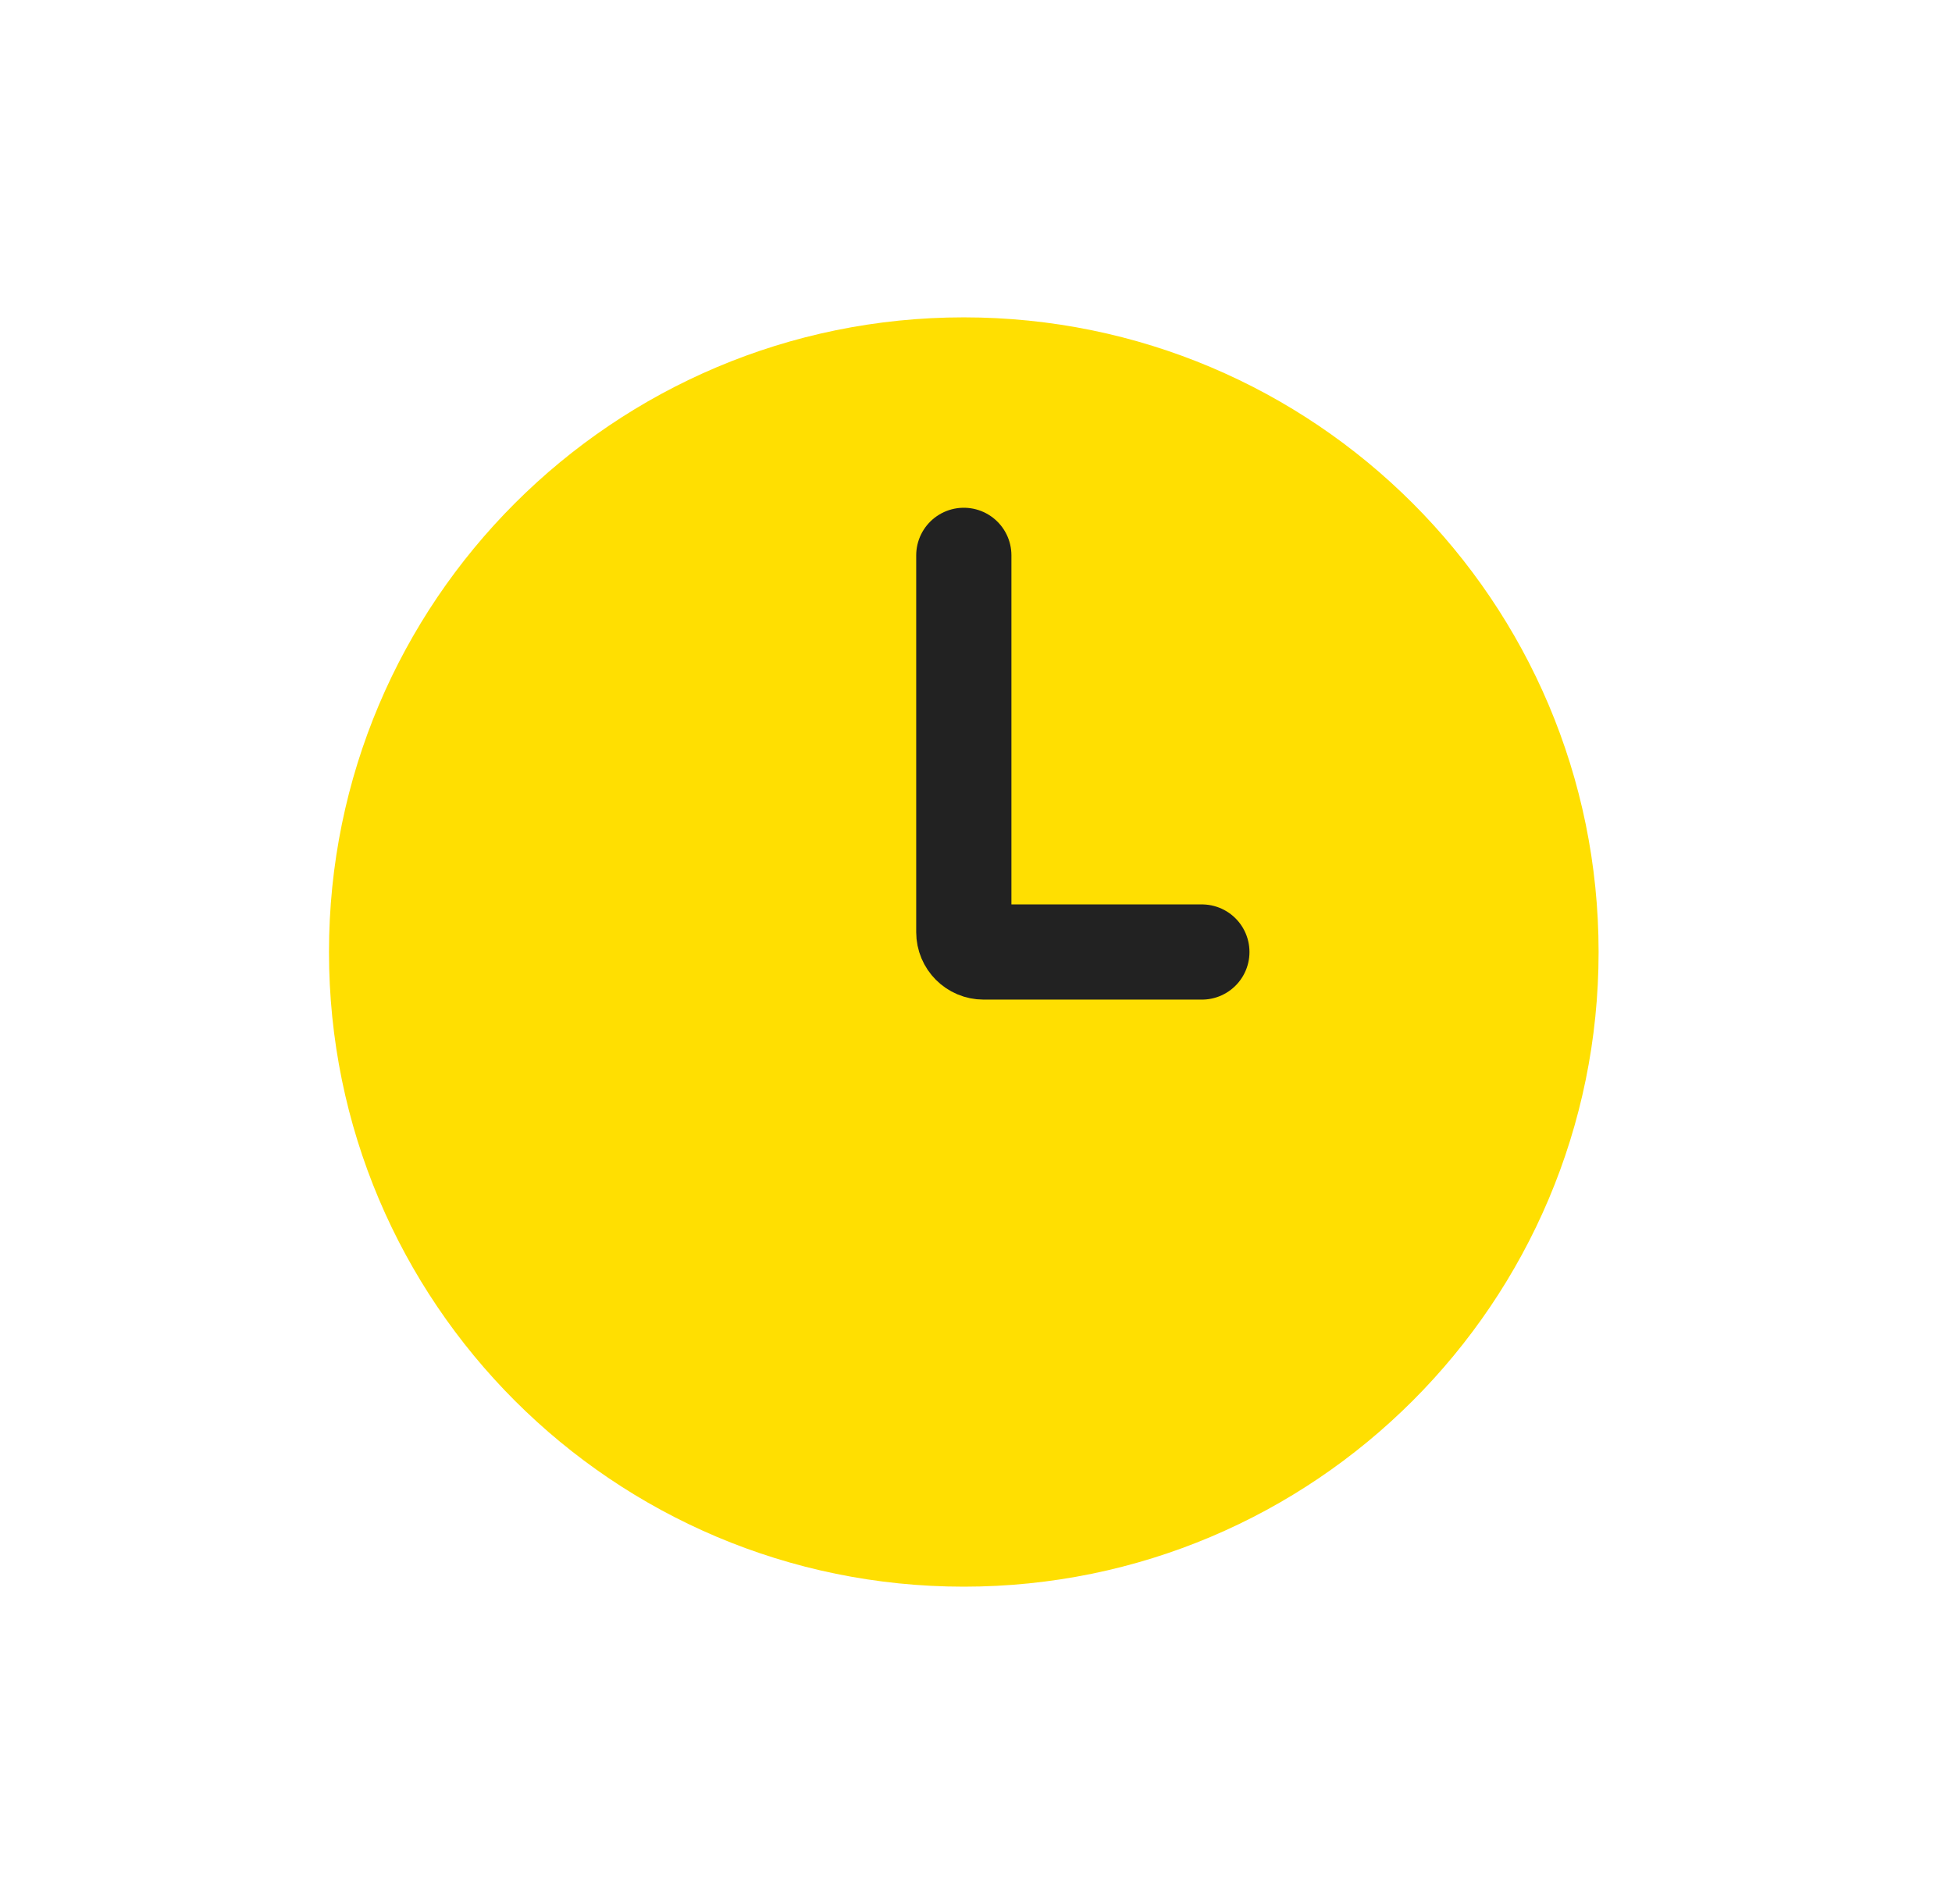
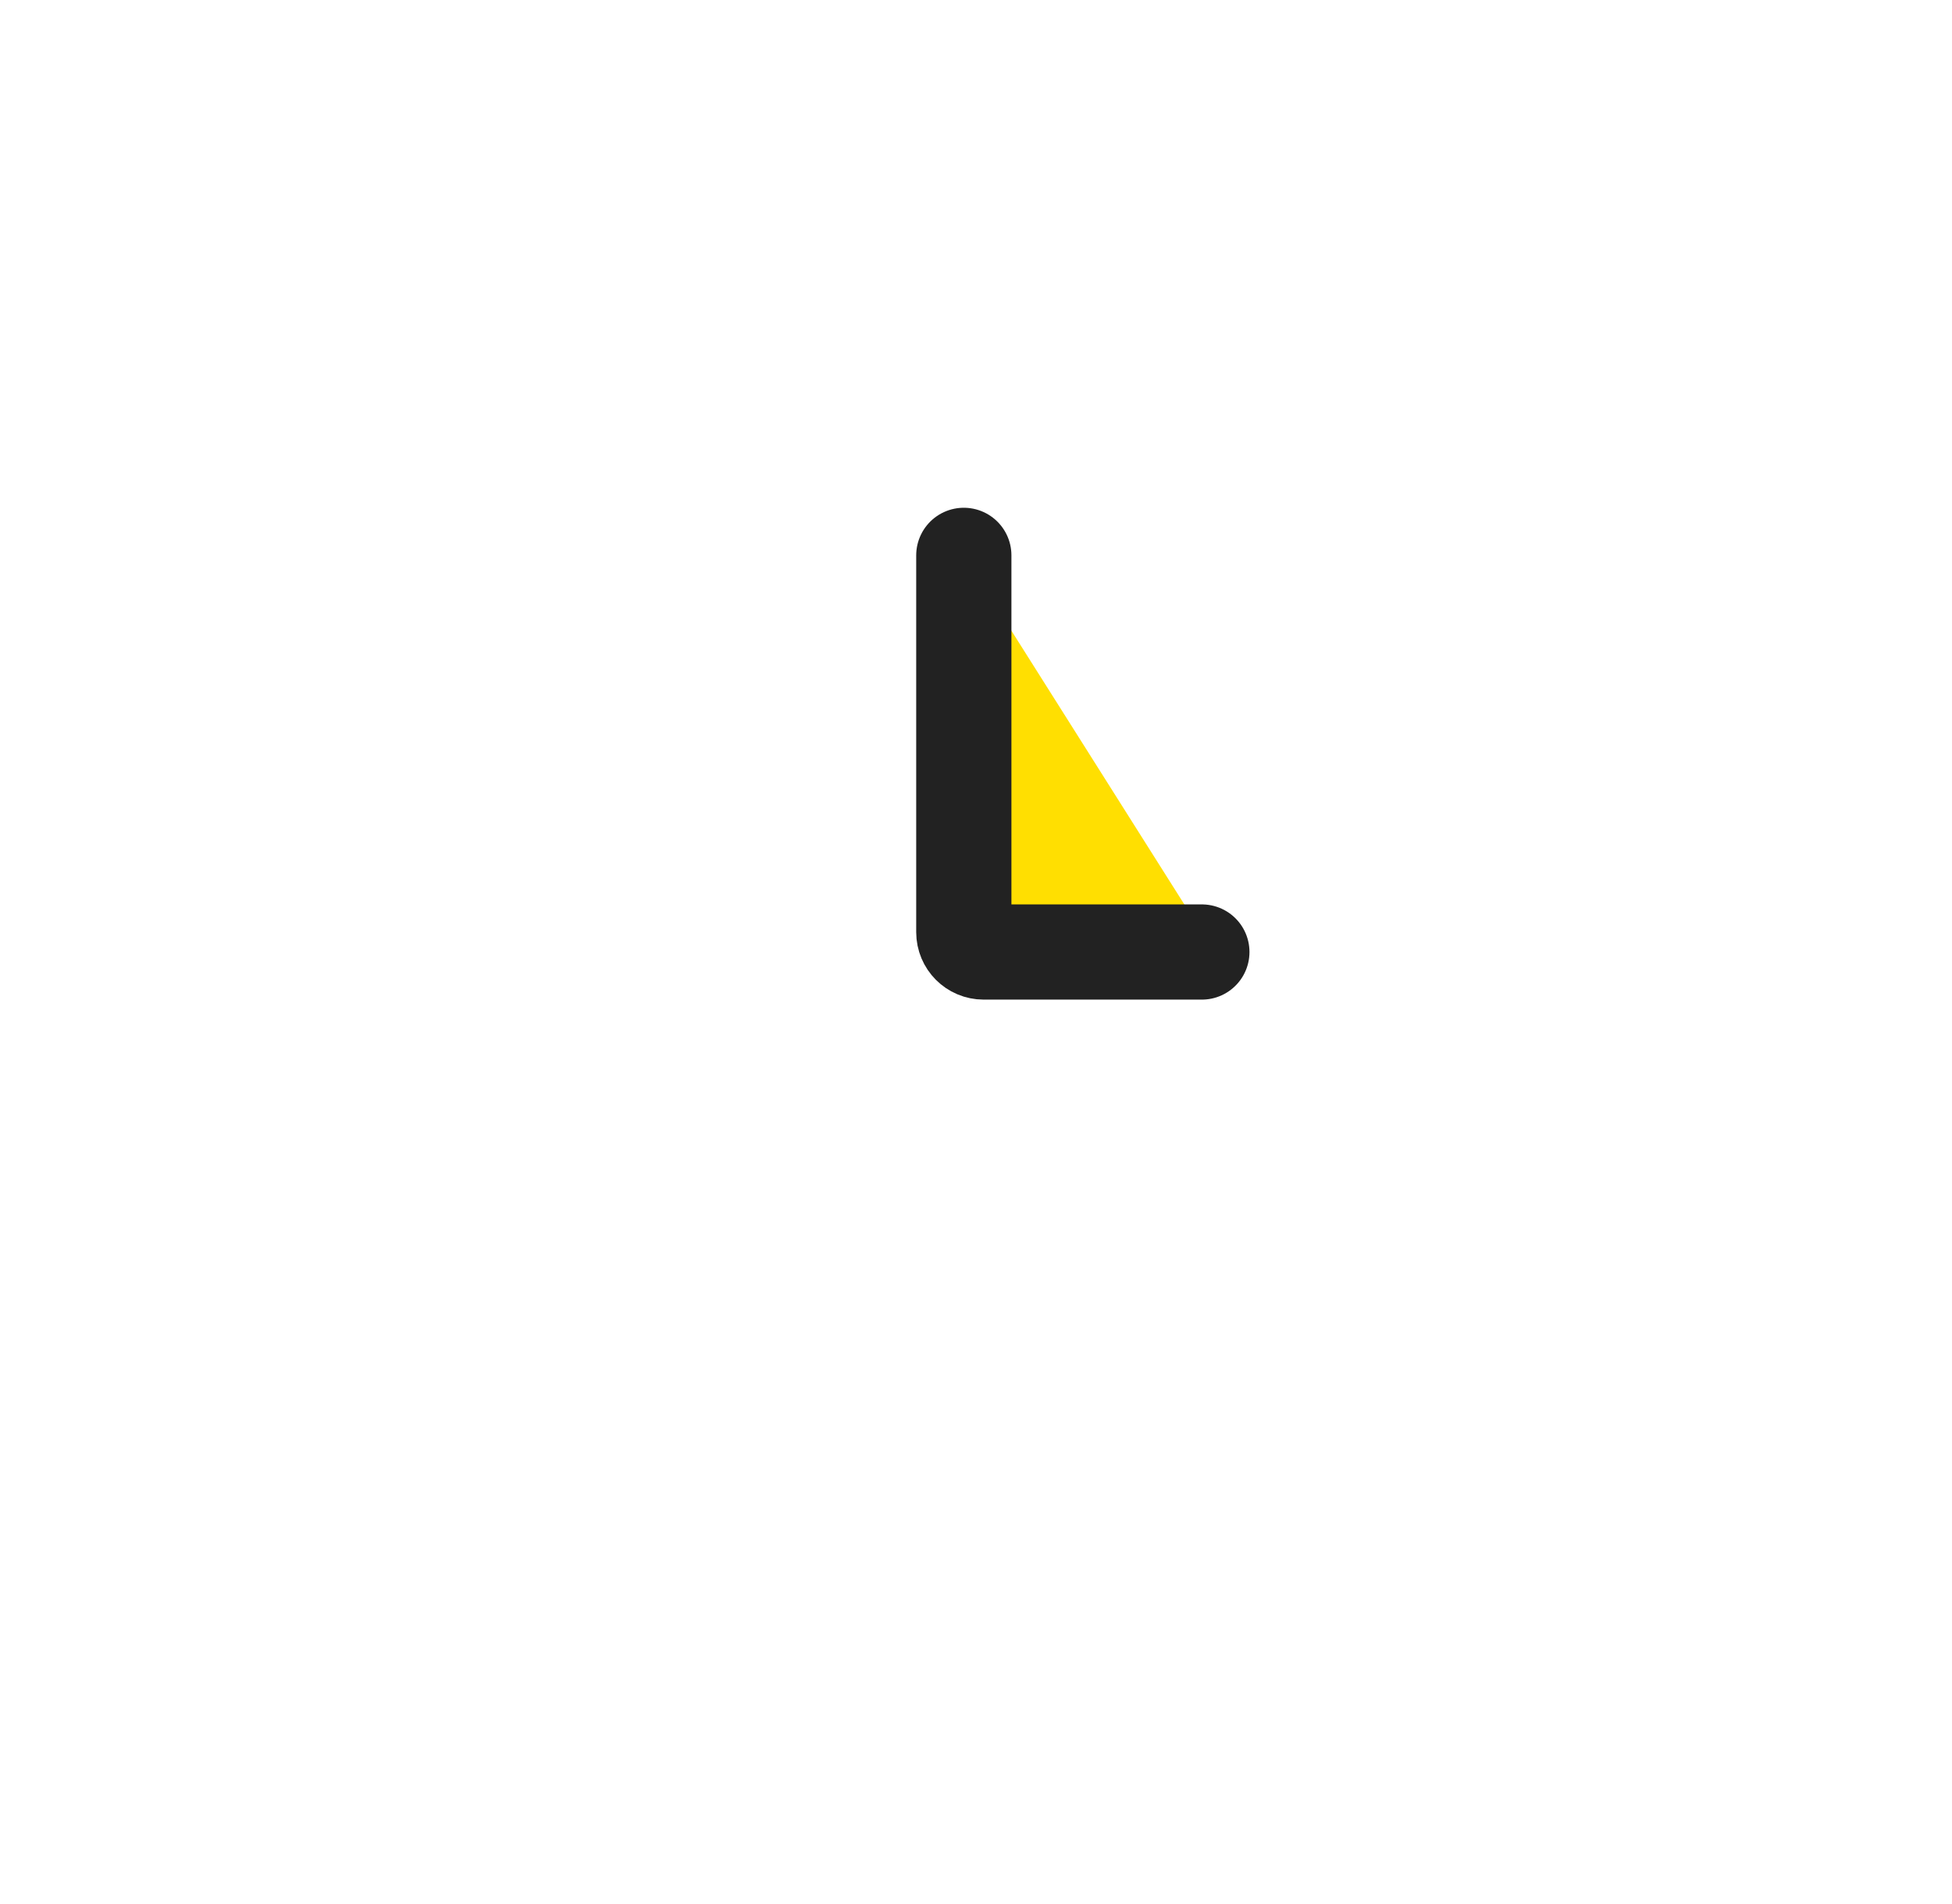
<svg xmlns="http://www.w3.org/2000/svg" width="41" height="40" viewBox="0 0 41 40" fill="none">
-   <path d="M20.244 33.333C27.607 33.333 33.577 27.364 33.577 20C33.577 12.636 27.607 6.667 20.244 6.667C12.88 6.667 6.91 12.636 6.91 20C6.91 27.364 12.88 33.333 20.244 33.333Z" fill="#FFDF01" />
-   <path d="M20.244 11.667V19.583C20.244 19.814 20.43 20 20.66 20H25.244" fill="#FFDF01" />
+   <path d="M20.244 11.667V19.583H25.244" fill="#FFDF01" />
  <path d="M20.244 11.667V19.583C20.244 19.814 20.43 20 20.66 20H25.244" stroke="#222222" stroke-width="2" stroke-linecap="round" />
</svg>